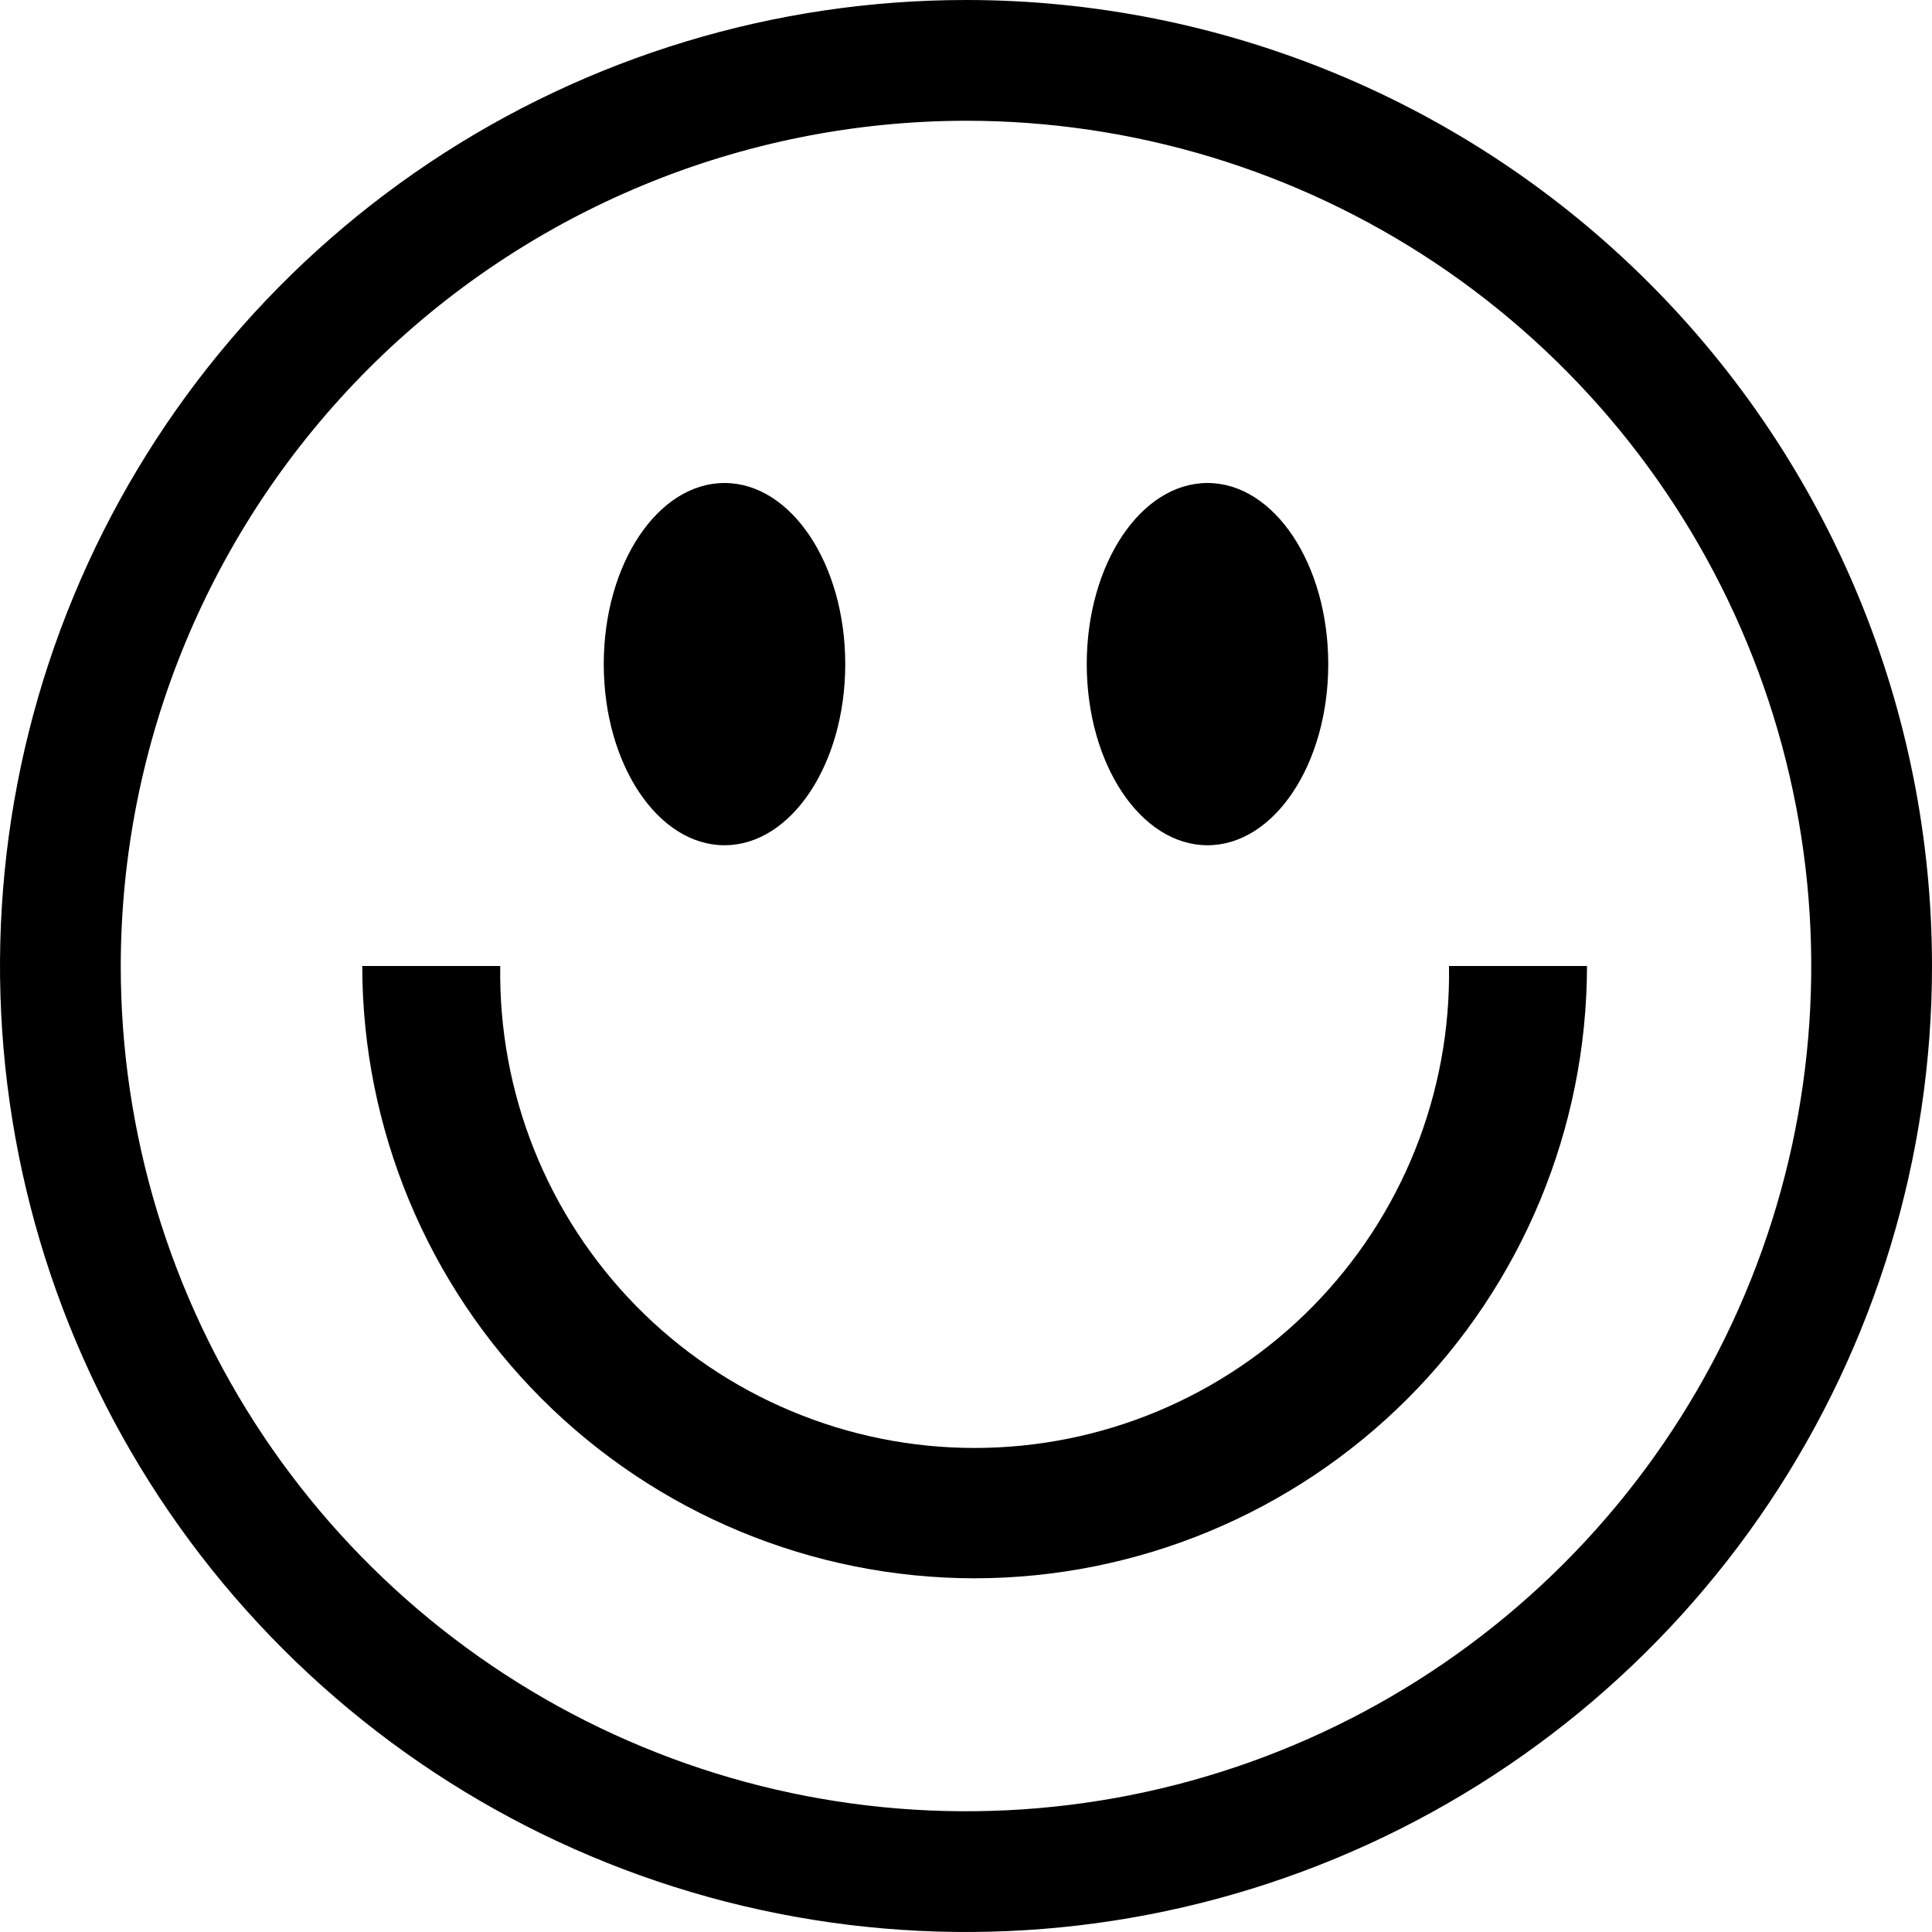
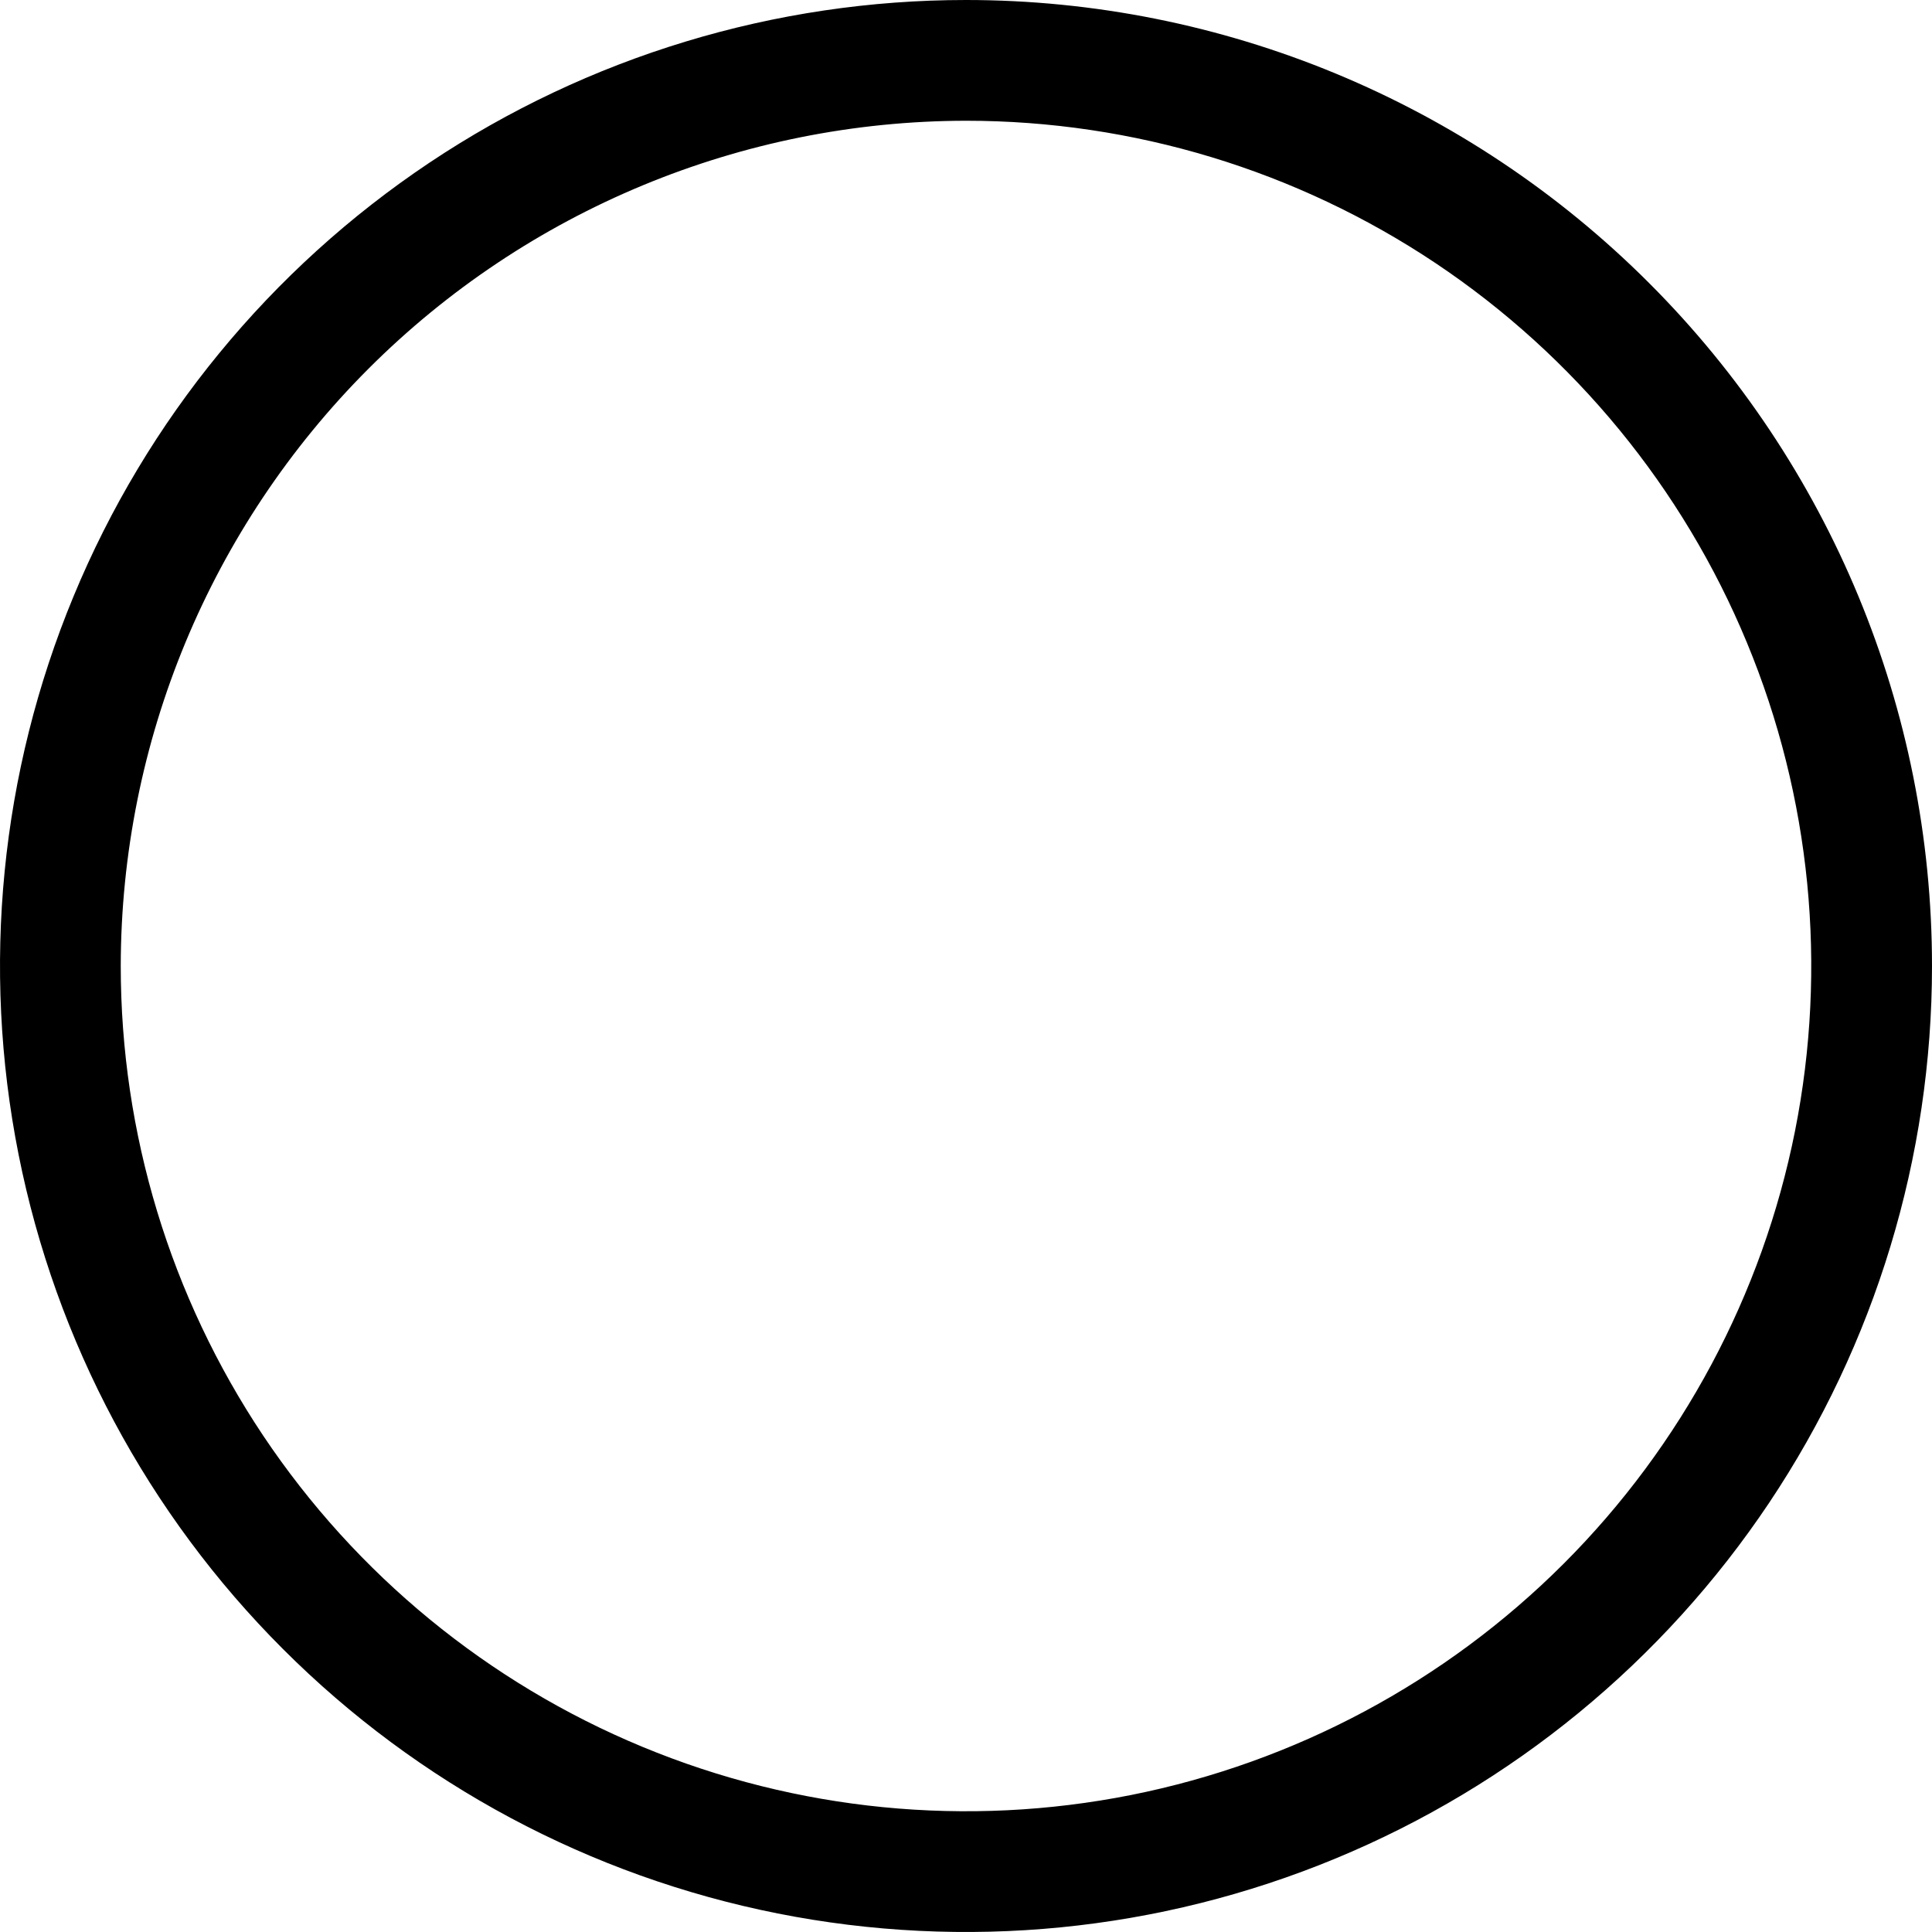
<svg xmlns="http://www.w3.org/2000/svg" width="28" height="28" viewBox="0 0 28 28" fill="none">
  <g clip-path="url(#clip0_35_4362)">
-     <path d="M10.5 12.25C11.466 12.25 12.25 11.075 12.25 9.625C12.25 8.175 11.466 7 10.5 7C9.534 7 8.75 8.175 8.75 9.625C8.75 11.075 9.534 12.25 10.5 12.25Z" fill="black" />
-     <path d="M17.5 12.25C18.466 12.25 19.25 11.075 19.25 9.625C19.25 8.175 18.466 7 17.5 7C16.534 7 15.75 8.175 15.75 9.625C15.75 11.075 16.534 12.25 17.5 12.25Z" fill="black" />
-     <path d="M14.124 22.874C11.771 22.872 9.516 21.936 7.852 20.273C6.188 18.609 5.252 16.353 5.25 14H7.25C7.236 14.912 7.403 15.818 7.742 16.665C8.081 17.512 8.585 18.282 9.225 18.933C9.864 19.583 10.627 20.099 11.469 20.451C12.31 20.804 13.213 20.985 14.125 20.985C15.037 20.985 15.94 20.804 16.782 20.451C17.623 20.099 18.386 19.583 19.026 18.933C19.666 18.282 20.17 17.512 20.509 16.665C20.848 15.818 21.015 14.912 21 14H23C22.997 16.353 22.061 18.609 20.397 20.273C18.733 21.936 16.477 22.872 14.124 22.874Z" fill="black" />
    <path d="M14 1.75C16.423 1.75 18.791 2.468 20.806 3.814C22.82 5.161 24.39 7.074 25.317 9.312C26.245 11.55 26.487 14.014 26.015 16.39C25.542 18.766 24.375 20.949 22.662 22.662C20.949 24.375 18.766 25.542 16.39 26.015C14.014 26.487 11.55 26.245 9.312 25.317C7.074 24.39 5.161 22.82 3.814 20.806C2.468 18.791 1.75 16.423 1.75 14C1.754 10.752 3.046 7.639 5.342 5.342C7.639 3.046 10.752 1.754 14 1.75ZM14 0C11.231 0 8.524 0.821 6.222 2.359C3.92 3.898 2.125 6.084 1.066 8.642C0.006 11.201 -0.271 14.015 0.269 16.731C0.809 19.447 2.143 21.942 4.101 23.899C6.058 25.857 8.553 27.191 11.269 27.731C13.985 28.271 16.799 27.994 19.358 26.934C21.916 25.875 24.102 24.08 25.641 21.778C27.179 19.476 28 16.769 28 14C28 10.287 26.525 6.726 23.899 4.101C21.274 1.475 17.713 0 14 0V0Z" fill="black" />
  </g>
  <defs>
    <clipPath id="clip0_35_4362">
      <rect width="28" height="28" fill="white" />
    </clipPath>
  </defs>
</svg>